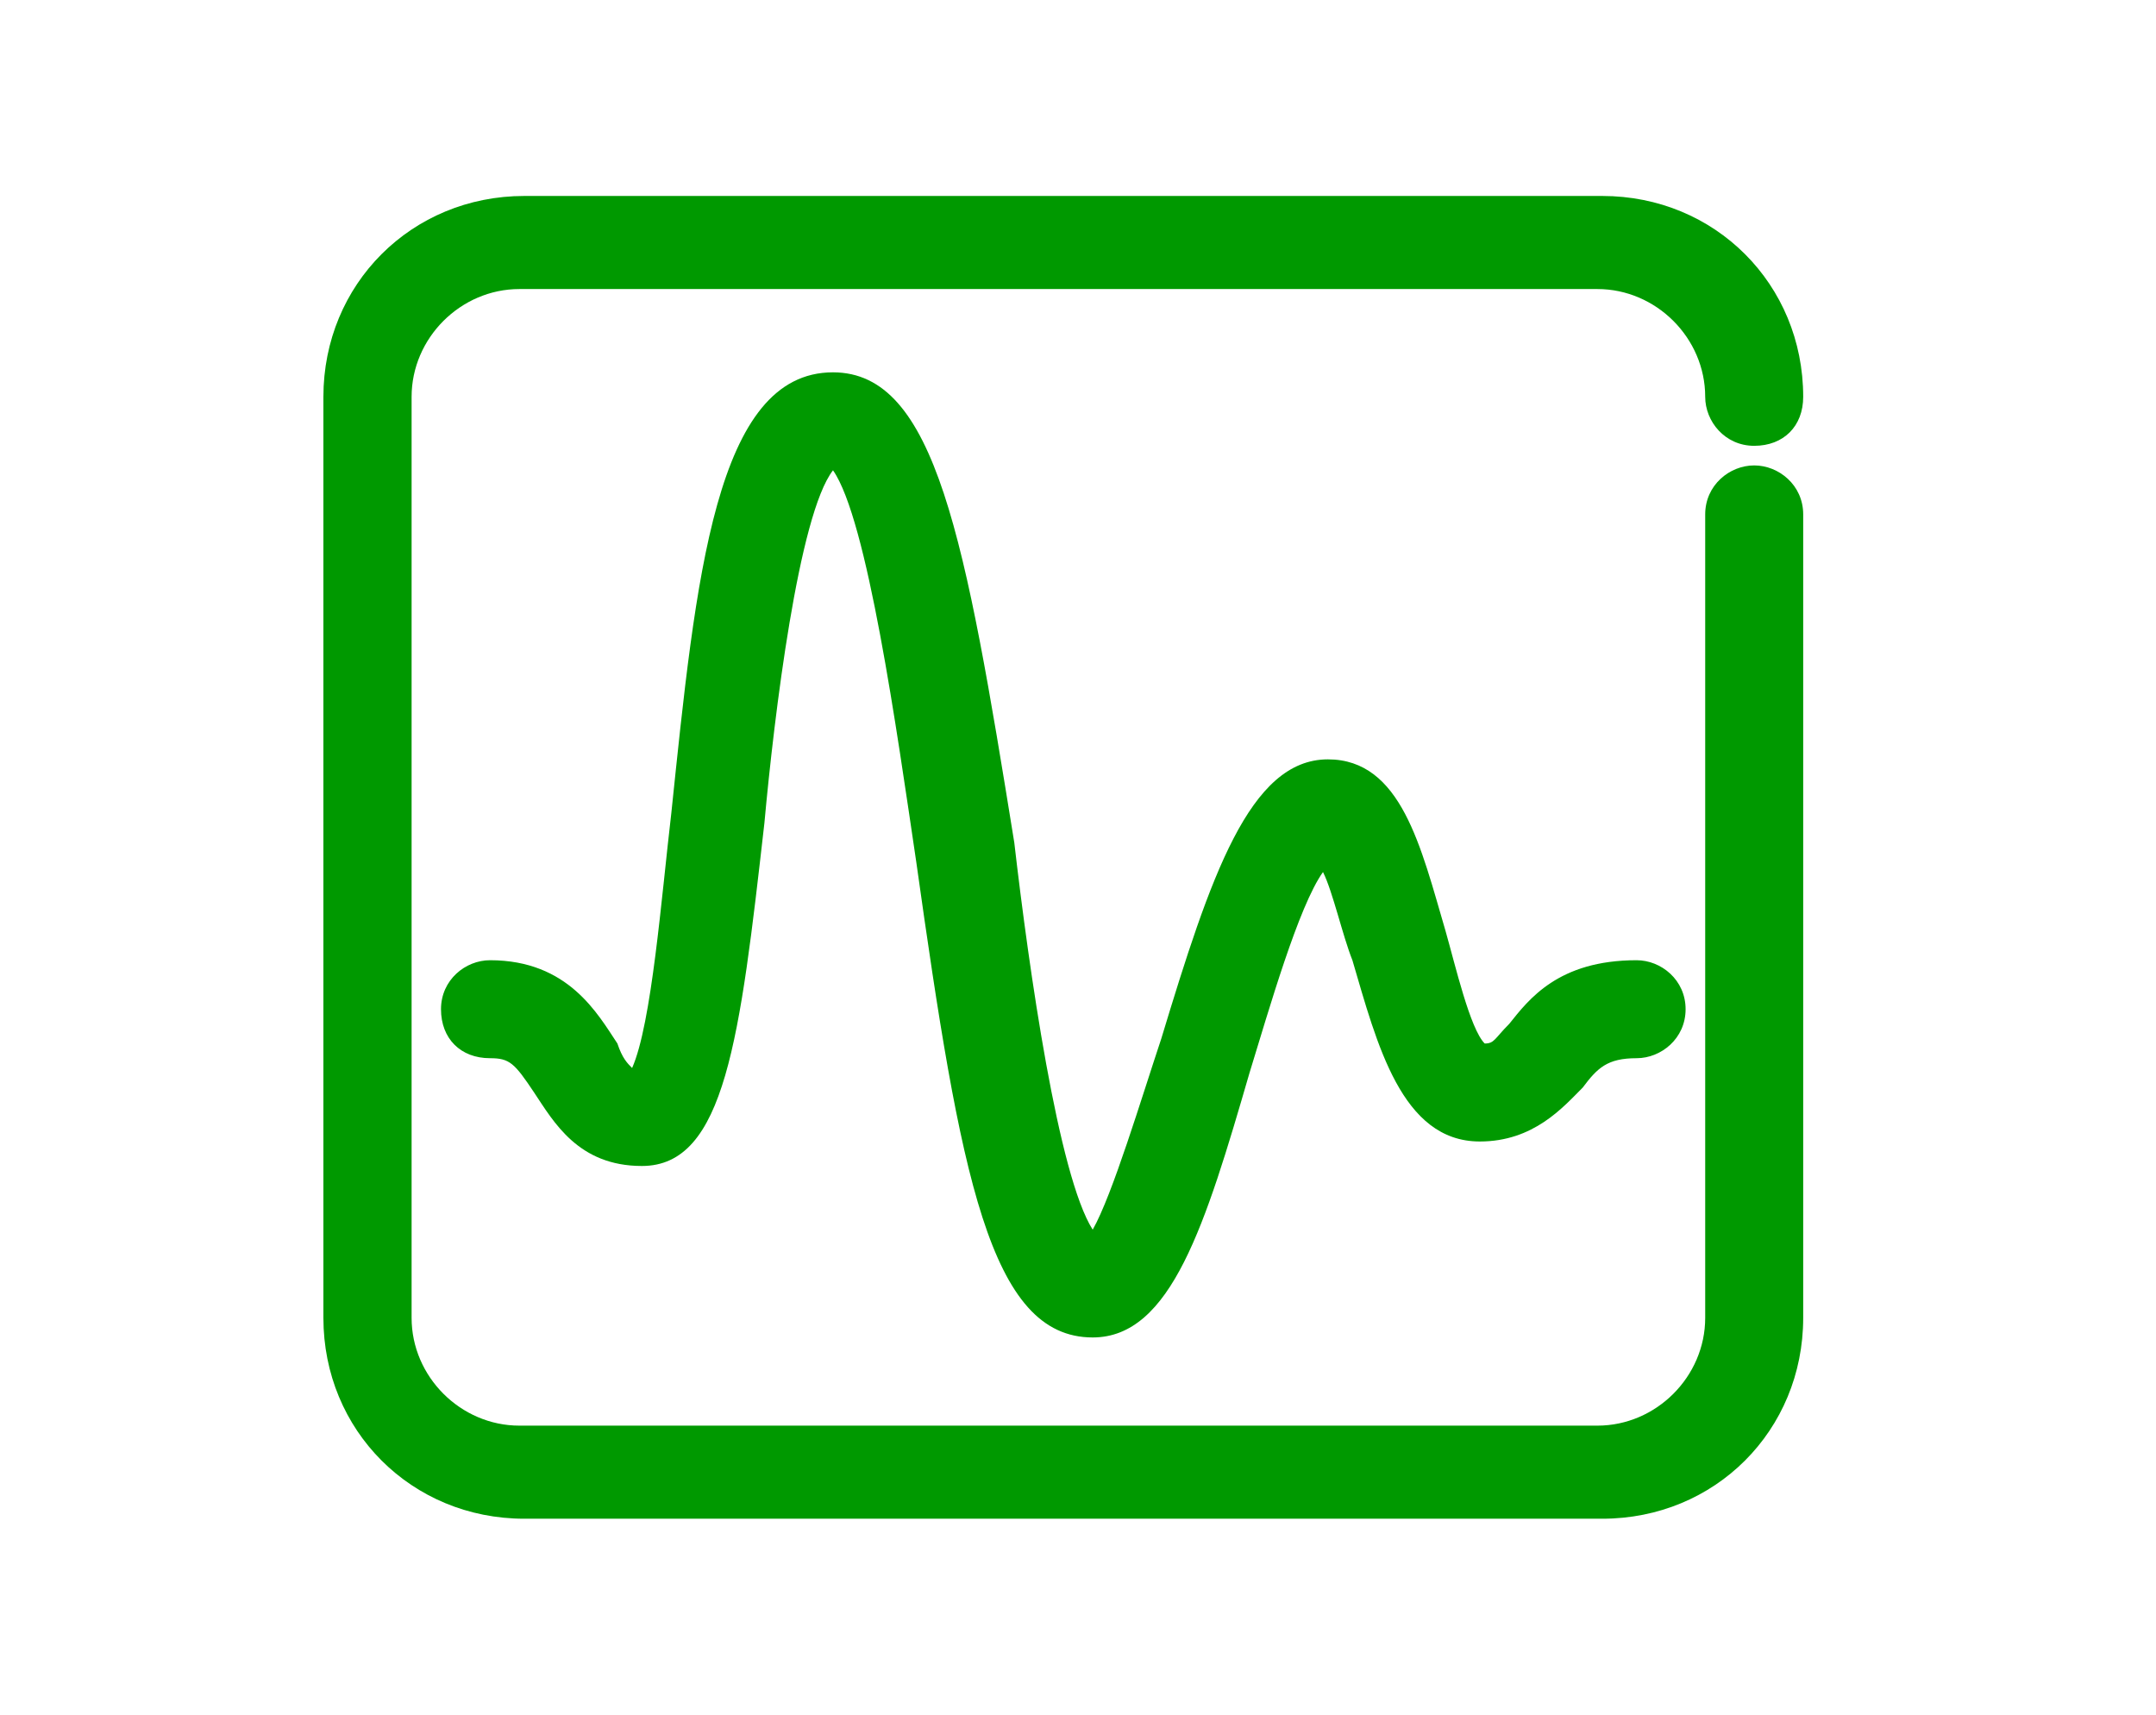
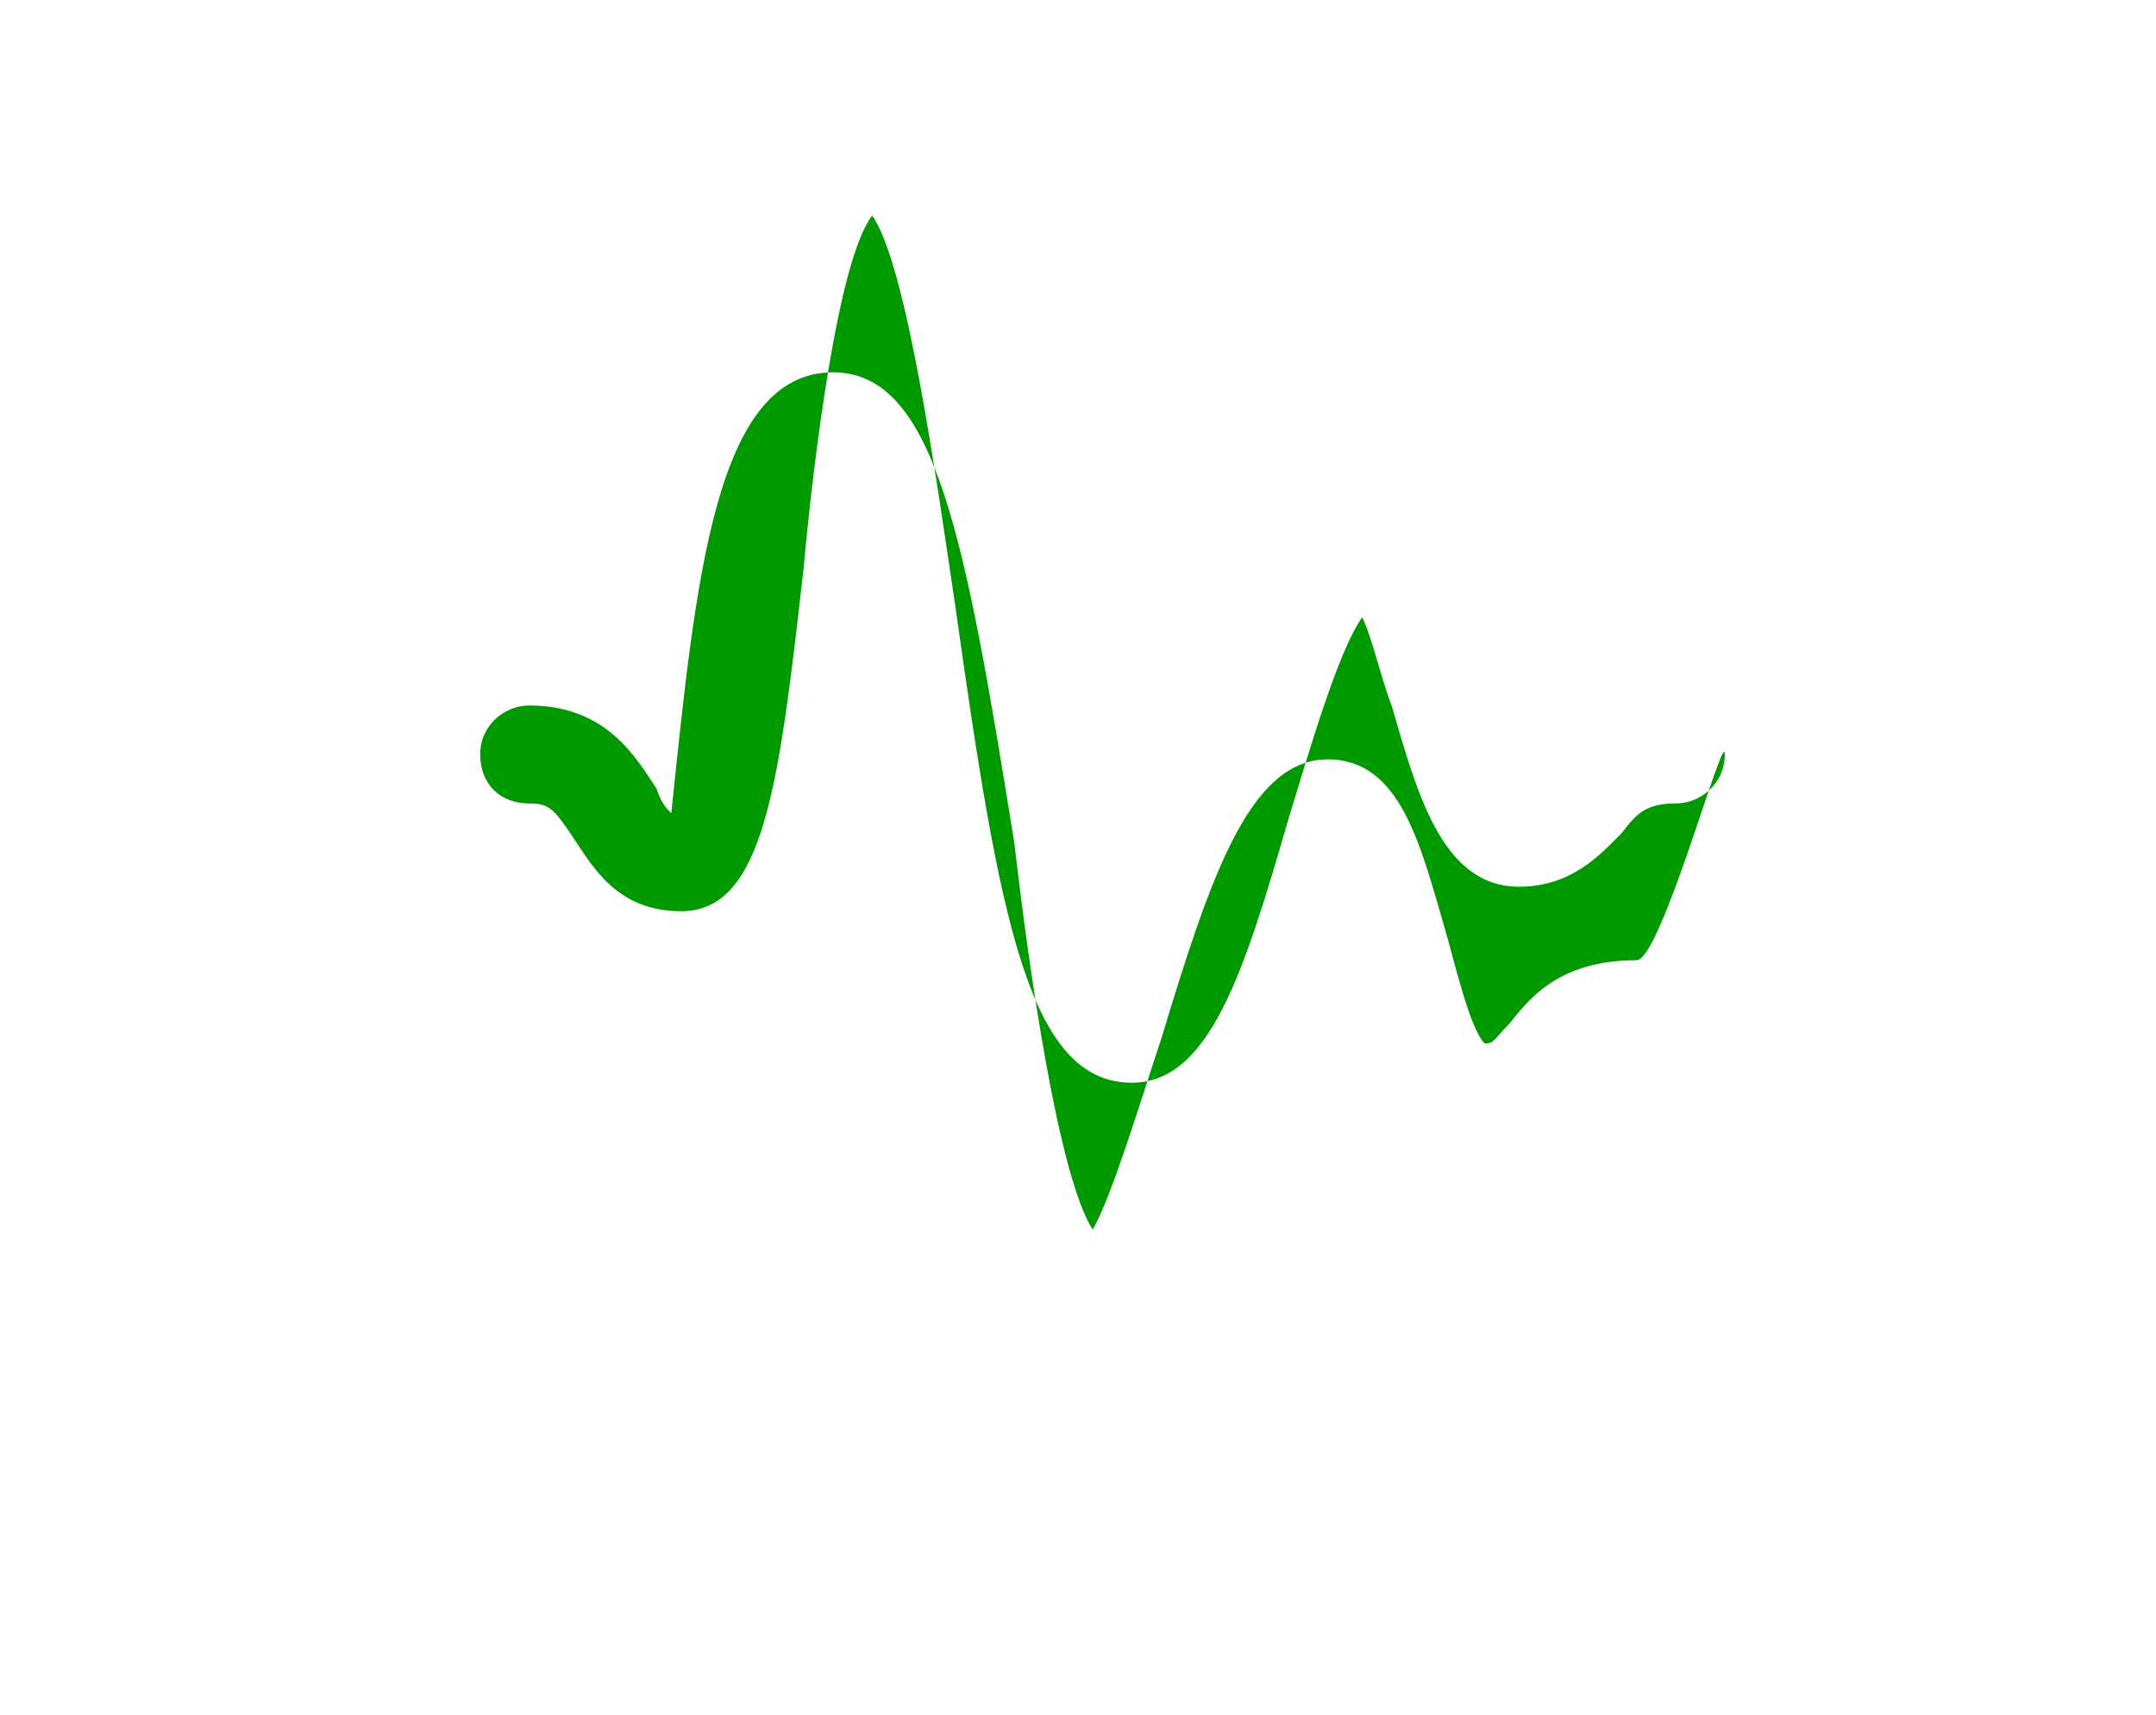
<svg xmlns="http://www.w3.org/2000/svg" version="1.1" id="レイヤー_1" x="0px" y="0px" viewBox="0 0 44 35" style="enable-background:new 0 0 44 35;" xml:space="preserve">
  <style type="text/css">
	.st0{fill:#009900;}
</style>
  <g>
    <g>
      <g>
-         <path class="st0" d="M33.4,19.6c-1.6,0-2.2,0.8-2.6,1.3c-0.3,0.3-0.3,0.4-0.5,0.4c-0.3-0.3-0.6-1.6-0.8-2.3     c-0.5-1.7-0.9-3.5-2.4-3.5c-1.6,0-2.4,2.4-3.4,5.7c-0.4,1.2-1,3.2-1.4,3.9c-0.7-1.1-1.3-5.3-1.6-7.9C19.7,11,19.1,7.6,17,7.6     c-2.4,0-2.8,4.2-3.3,9c-0.2,1.7-0.4,4.3-0.8,5.2c-0.1-0.1-0.2-0.2-0.3-0.5c-0.4-0.6-1-1.7-2.6-1.7c-0.5,0-1,0.4-1,1s0.4,1,1,1     c0.4,0,0.5,0.1,0.9,0.7c0.4,0.6,0.9,1.5,2.2,1.5c1.7,0,2-2.6,2.5-7c0.2-2.2,0.7-6.3,1.4-7.2c0.7,1,1.3,5.3,1.7,8     c0.9,6.4,1.5,9.7,3.6,9.7c1.6,0,2.3-2.3,3.2-5.4c0.4-1.3,1-3.4,1.5-4.1c0.2,0.4,0.4,1.3,0.6,1.8c0.5,1.7,1,3.7,2.6,3.7     c1.1,0,1.7-0.7,2.1-1.1c0.3-0.4,0.5-0.6,1.1-0.6c0.5,0,1-0.4,1-1S33.9,19.6,33.4,19.6z" />
-         <path class="st0" d="M35.8,9.5c-0.5,0-1,0.4-1,1v16.4c0,1.2-1,2.2-2.2,2.2h-22c-1.2,0-2.2-1-2.2-2.2V8.1c0-1.2,1-2.2,2.2-2.2h22     c1.2,0,2.2,1,2.2,2.2c0,0.5,0.4,1,1,1s1-0.4,1-1c0-2.3-1.8-4.1-4.1-4.1h-22C8.4,4,6.6,5.8,6.6,8.1v18.8c0,2.3,1.8,4.1,4.1,4.1h22     c2.3,0,4.1-1.8,4.1-4.1V10.5C36.8,9.9,36.3,9.5,35.8,9.5z" />
+         <path class="st0" d="M33.4,19.6c-1.6,0-2.2,0.8-2.6,1.3c-0.3,0.3-0.3,0.4-0.5,0.4c-0.3-0.3-0.6-1.6-0.8-2.3     c-0.5-1.7-0.9-3.5-2.4-3.5c-1.6,0-2.4,2.4-3.4,5.7c-0.4,1.2-1,3.2-1.4,3.9c-0.7-1.1-1.3-5.3-1.6-7.9C19.7,11,19.1,7.6,17,7.6     c-2.4,0-2.8,4.2-3.3,9c-0.1-0.1-0.2-0.2-0.3-0.5c-0.4-0.6-1-1.7-2.6-1.7c-0.5,0-1,0.4-1,1s0.4,1,1,1     c0.4,0,0.5,0.1,0.9,0.7c0.4,0.6,0.9,1.5,2.2,1.5c1.7,0,2-2.6,2.5-7c0.2-2.2,0.7-6.3,1.4-7.2c0.7,1,1.3,5.3,1.7,8     c0.9,6.4,1.5,9.7,3.6,9.7c1.6,0,2.3-2.3,3.2-5.4c0.4-1.3,1-3.4,1.5-4.1c0.2,0.4,0.4,1.3,0.6,1.8c0.5,1.7,1,3.7,2.6,3.7     c1.1,0,1.7-0.7,2.1-1.1c0.3-0.4,0.5-0.6,1.1-0.6c0.5,0,1-0.4,1-1S33.9,19.6,33.4,19.6z" />
      </g>
    </g>
  </g>
</svg>